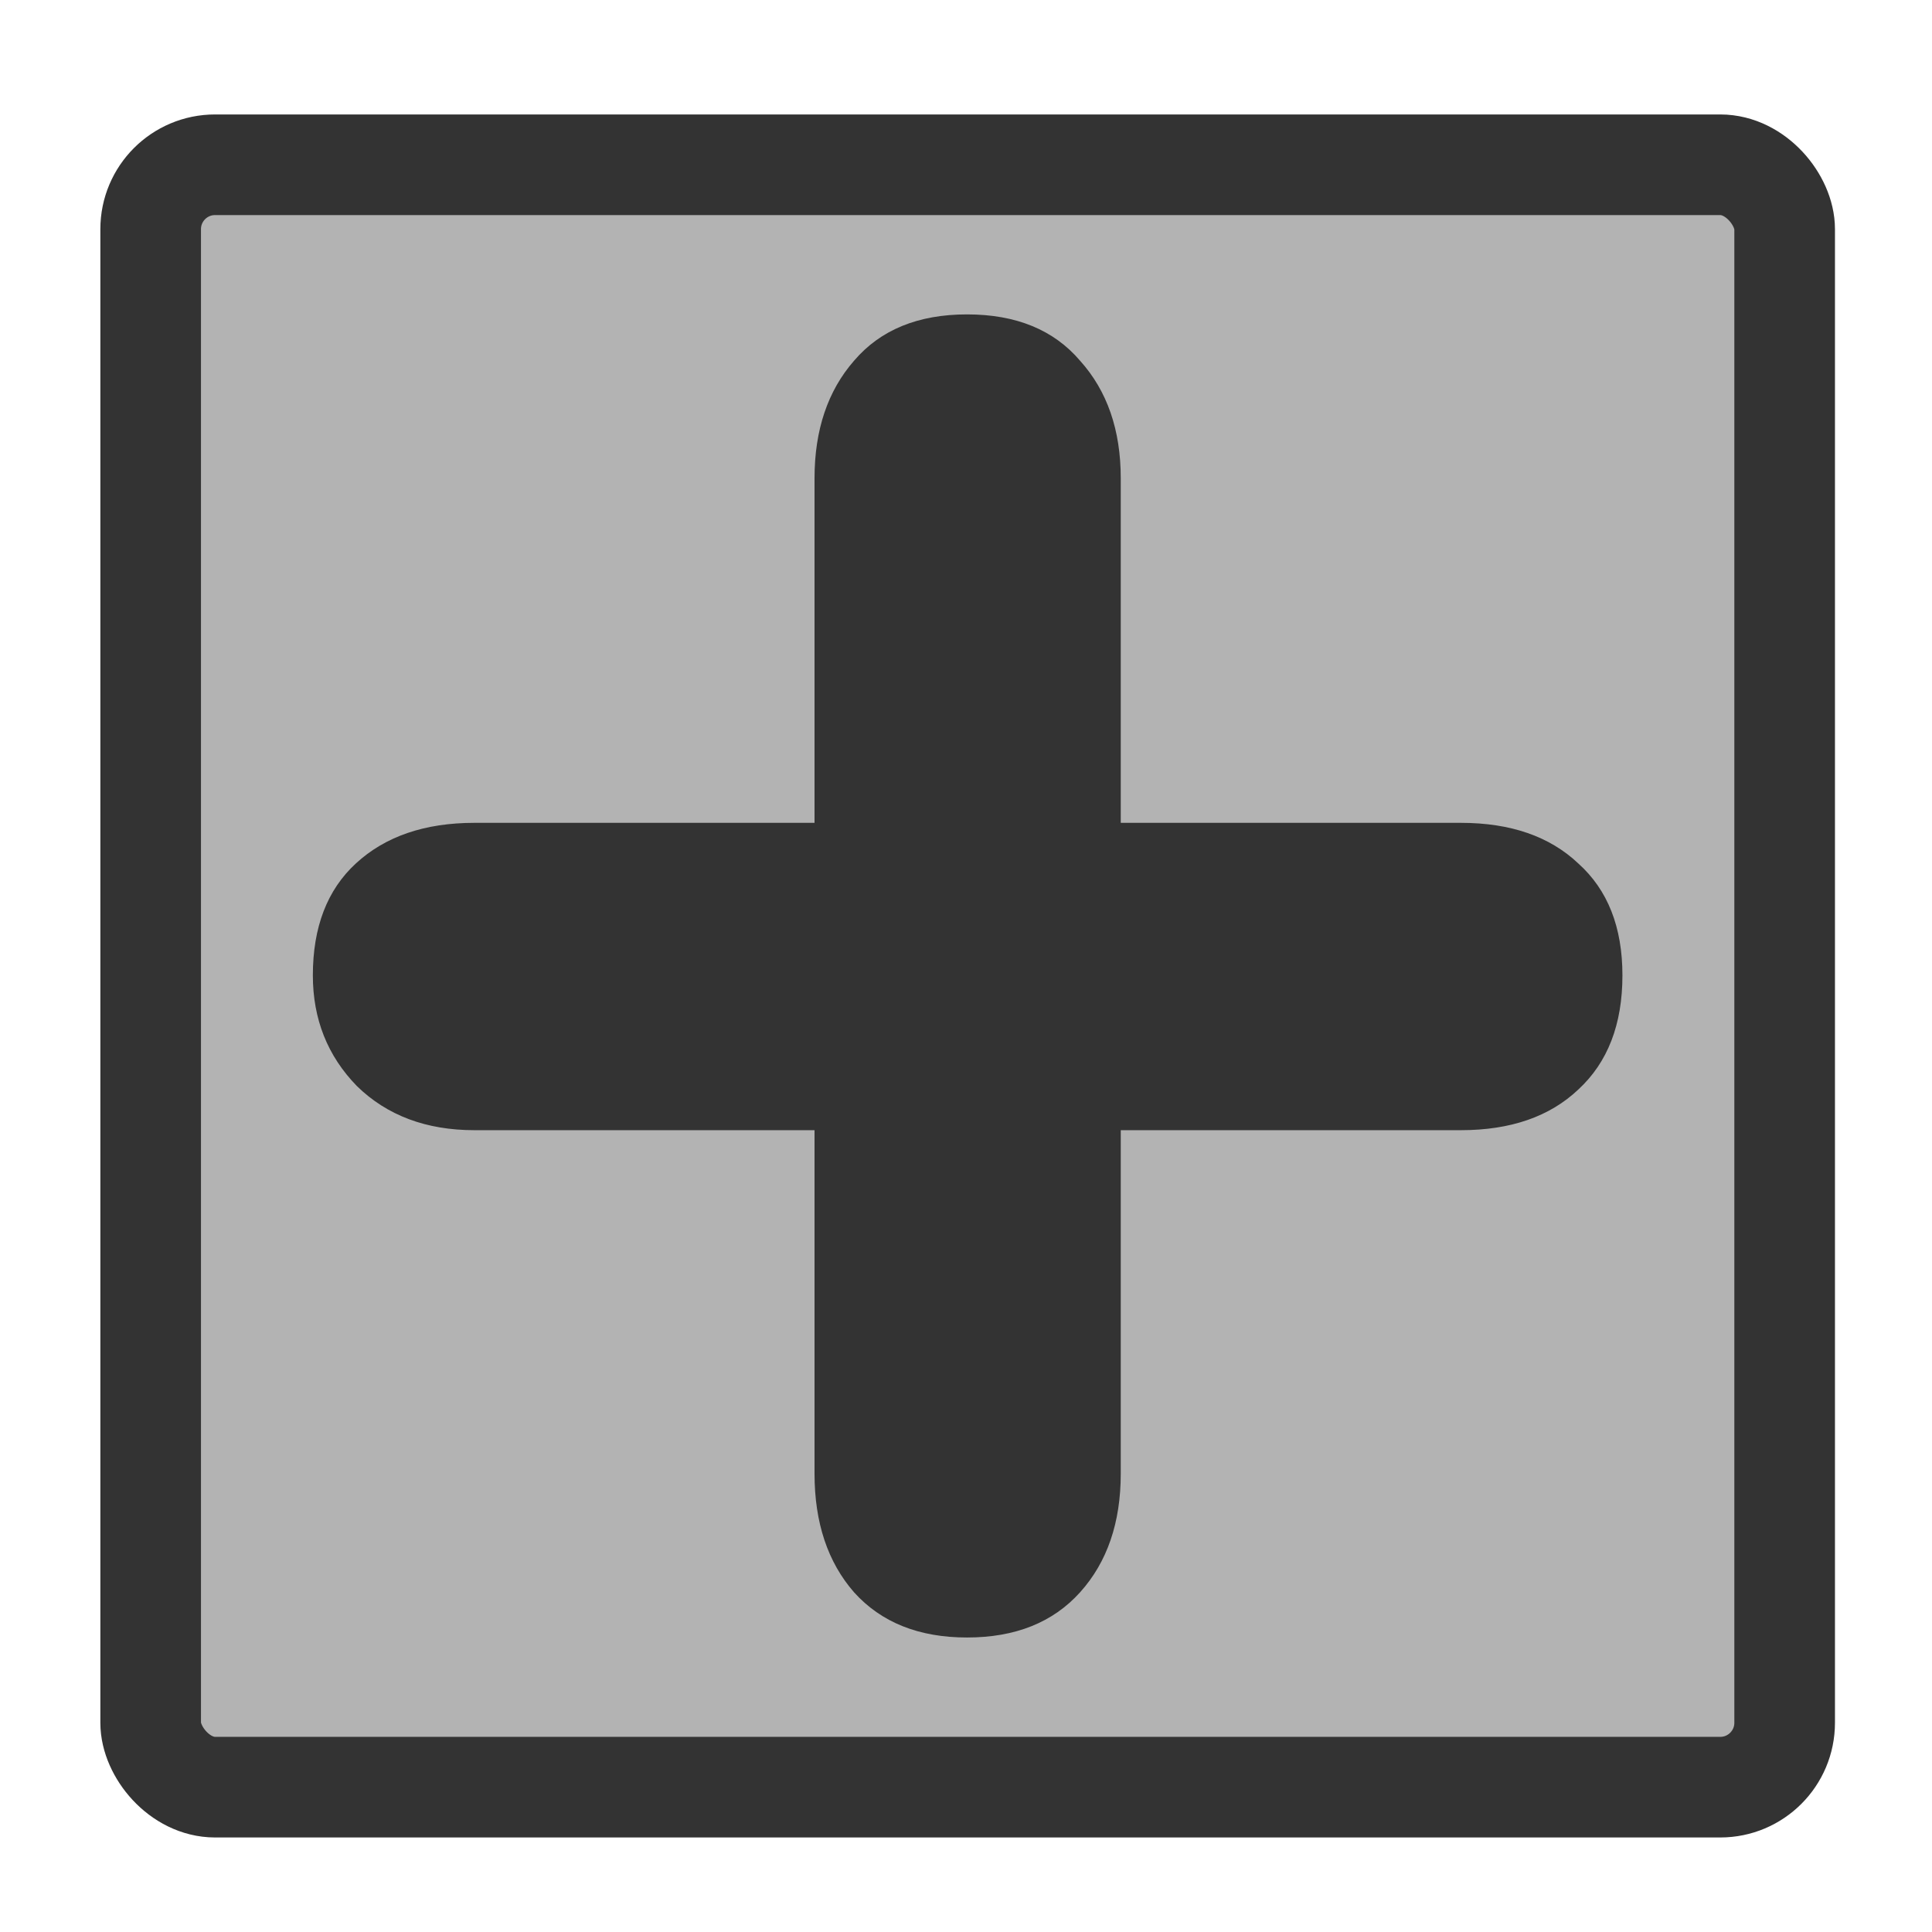
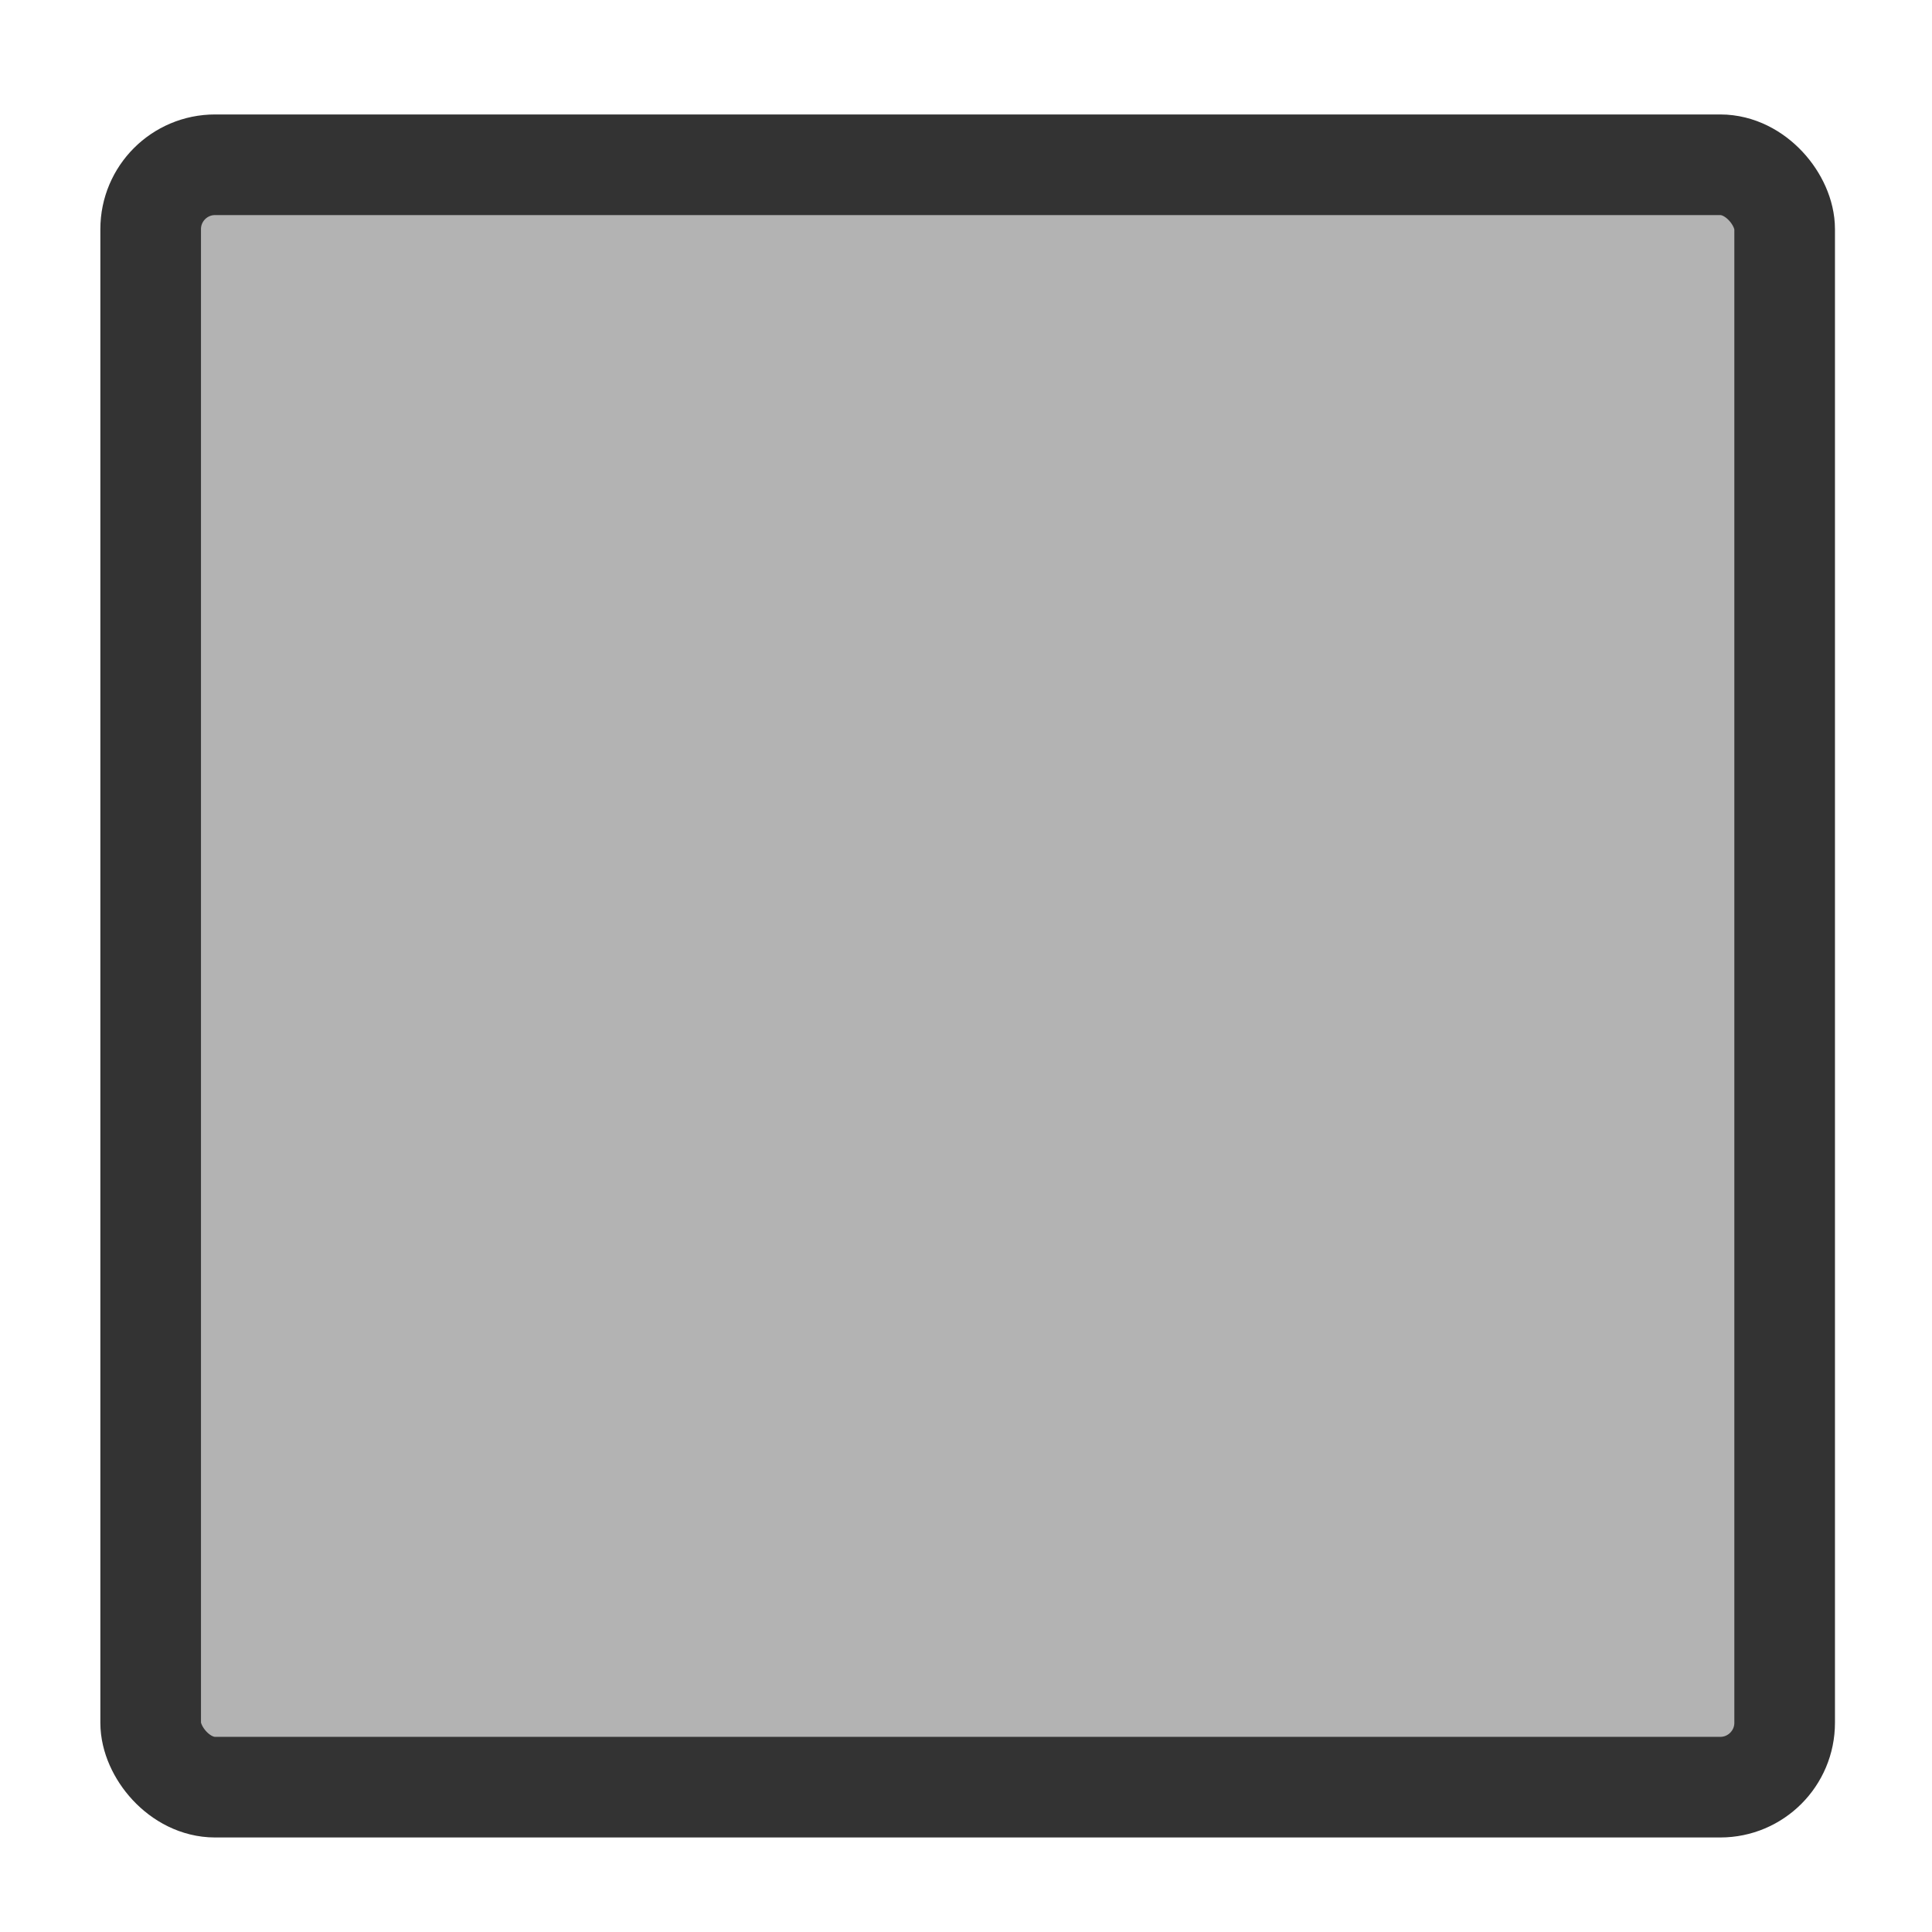
<svg xmlns="http://www.w3.org/2000/svg" xmlns:ns1="http://sodipodi.sourceforge.net/DTD/sodipodi-0.dtd" xmlns:ns2="http://www.inkscape.org/namespaces/inkscape" xmlns:xlink="http://www.w3.org/1999/xlink" version="1.0" x="0" y="0" width="60" height="60" id="svg1" ns1:version="0.32" ns2:version="0.38.1" ns1:docname="filenew.svg" ns1:docbase="/home/danny/flat/scalable/actions">
  <ns1:namedview id="base" pagecolor="#ffffff" bordercolor="#666666" borderopacity="1.0" ns2:pageopacity="0.0" ns2:pageshadow="2" ns2:zoom="6.9465337" ns2:cx="33.984483" ns2:cy="21.891069" ns2:window-width="1016" ns2:window-height="693" ns2:window-x="0" ns2:window-y="0" />
  <defs id="defs3">
    <linearGradient id="linearGradient900">
      <stop style="stop-color:#000;stop-opacity:1;" offset="0" id="stop901" />
      <stop style="stop-color:#fff;stop-opacity:1;" offset="1" id="stop902" />
    </linearGradient>
    <linearGradient xlink:href="#linearGradient900" id="linearGradient903" />
    <linearGradient xlink:href="#linearGradient900" id="linearGradient904" />
    <linearGradient xlink:href="#linearGradient900" id="linearGradient905" />
    <linearGradient xlink:href="#linearGradient900" id="linearGradient906" />
    <linearGradient xlink:href="#linearGradient900" id="linearGradient907" />
  </defs>
  <rect style="font-size:12;fill:#b3b3b3;fill-opacity:1;fill-rule:evenodd;stroke:#333333;stroke-width:3.125;stroke-opacity:1;stroke-dasharray:none;stroke-linejoin:round;" id="rect812" width="50.745" height="50.385" x="4.679" y="5.117" rx="2" ns1:stroke-cmyk="(0 0 0 0.8)" ns1:fill-cmyk="(0 0 0 0.298039)" />
-   <path style="font-size:12;font-weight:900;stroke-width:1pt;font-family:VAG Rounded Black SSi;fill:#333333;fill-opacity:1;" d="M 25.296,25.554 L 25.296,14.852 C 25.296,13.355 25.706,12.138 26.524,11.202 C 27.343,10.243 28.513,9.764 30.033,9.764 C 31.554,9.764 32.724,10.243 33.542,11.202 C 34.385,12.138 34.806,13.355 34.806,14.852 L 34.806,25.554 L 45.368,25.554 C 46.912,25.554 48.128,25.975 49.017,26.817 C 49.93,27.636 50.386,28.794 50.386,30.291 C 50.386,31.812 49.93,32.993 49.017,33.835 C 48.128,34.678 46.912,35.099 45.368,35.099 L 34.806,35.099 L 34.806,45.766 C 34.806,47.287 34.385,48.515 33.542,49.451 C 32.7,50.386 31.531,50.854 30.033,50.854 C 28.536,50.854 27.367,50.386 26.524,49.451 C 25.706,48.515 25.296,47.287 25.296,45.766 L 25.296,35.099 L 14.734,35.099 C 13.237,35.099 12.02,34.643 11.085,33.73 C 10.172,32.794 9.716,31.648 9.716,30.291 C 9.716,28.794 10.161,27.636 11.05,26.817 C 11.962,25.975 13.19,25.554 14.734,25.554 L 25.296,25.554 z " id="path838" />
</svg>